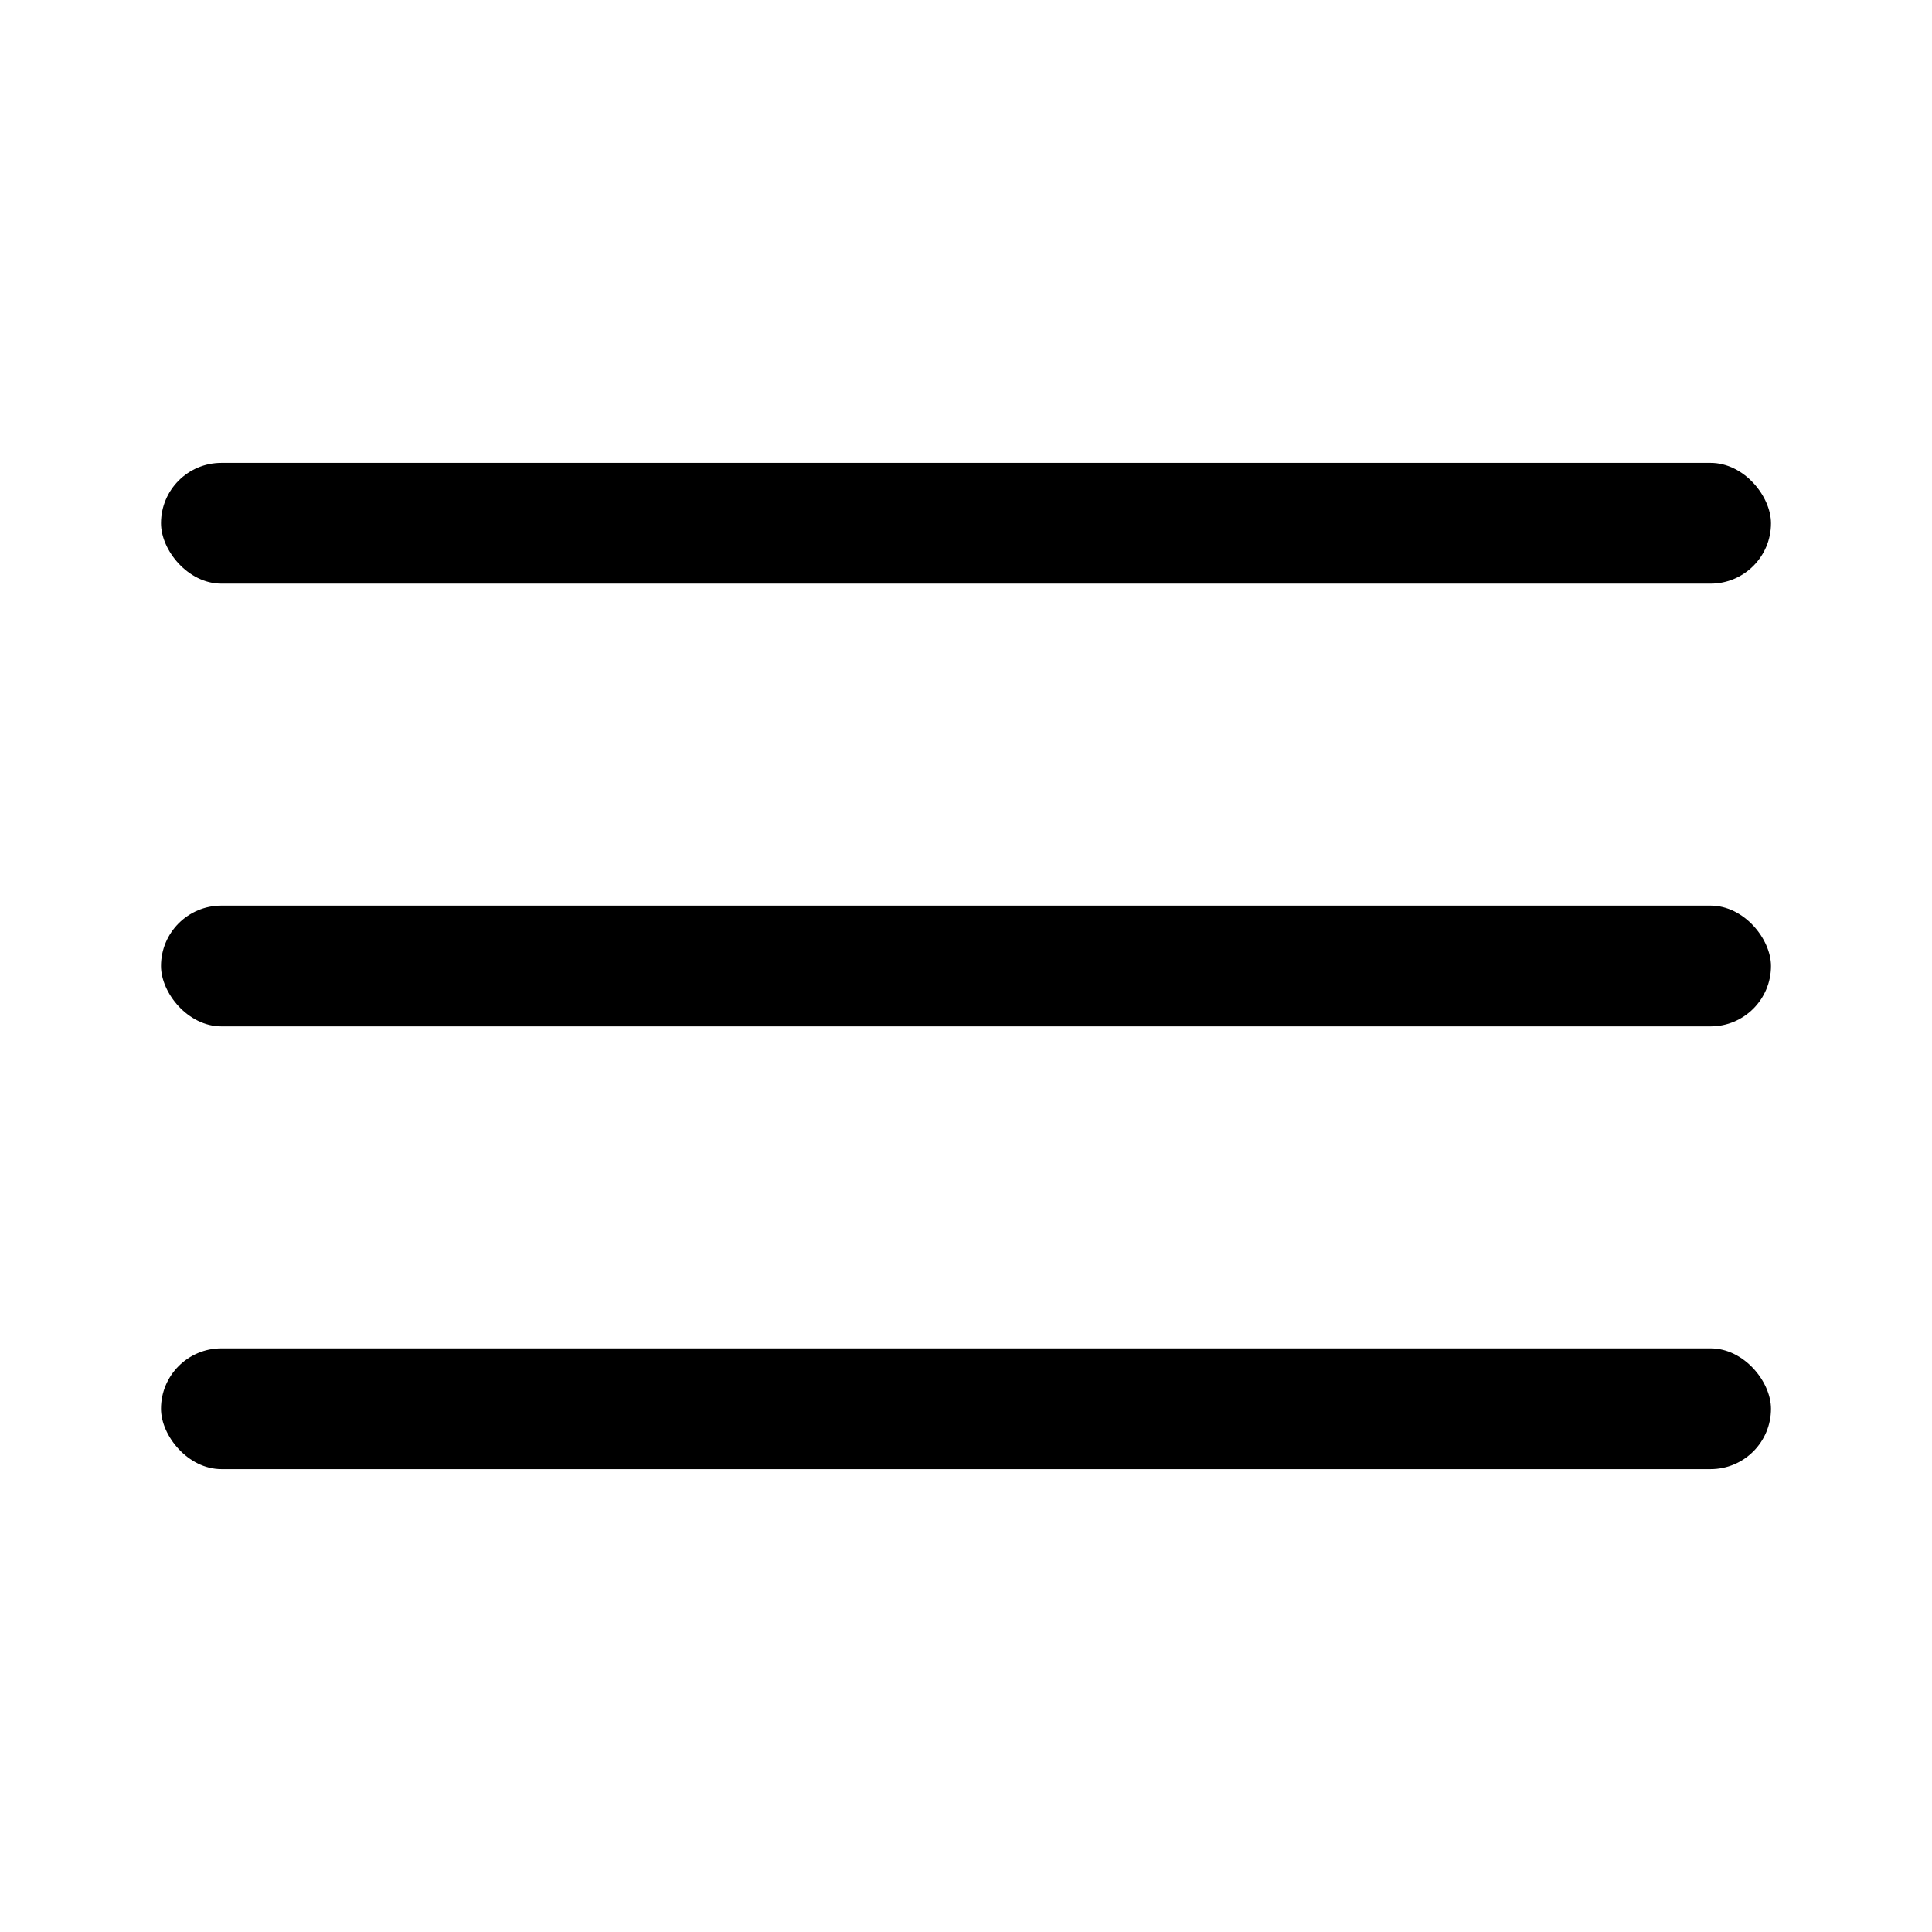
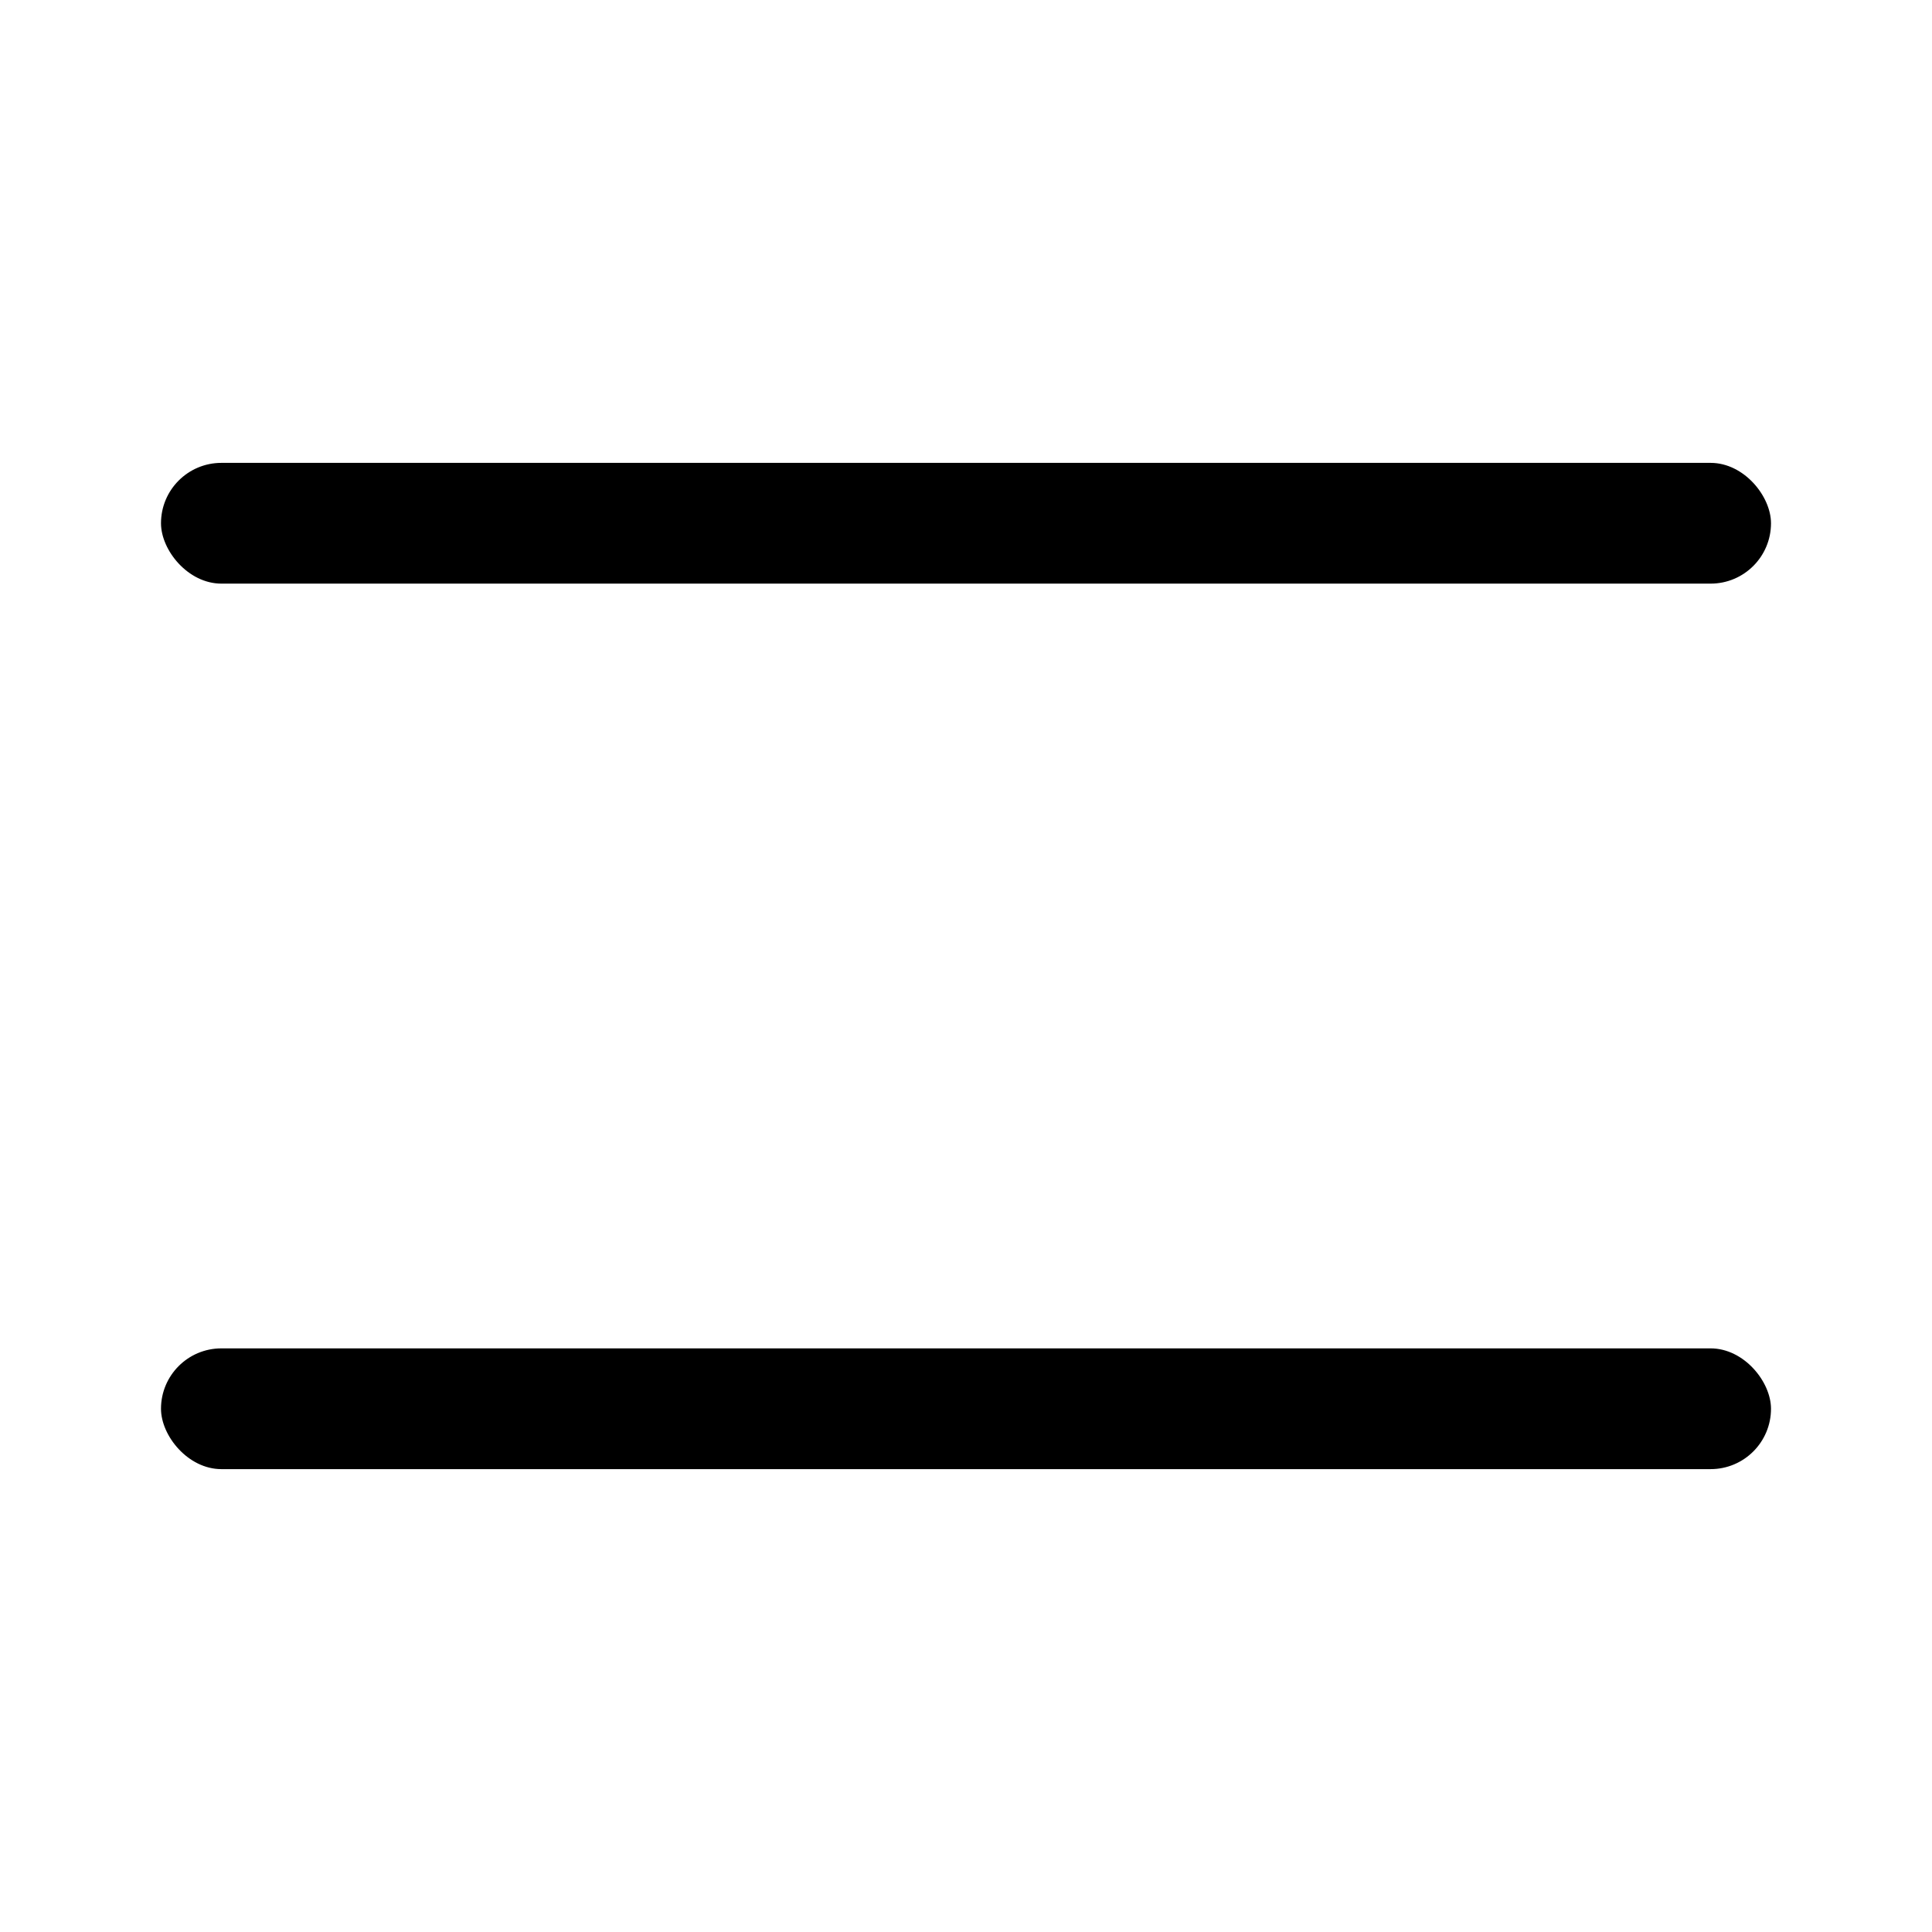
<svg xmlns="http://www.w3.org/2000/svg" width="24" height="24" viewBox="0 0 24 24" fill="none">
  <rect x="2" y="5.75" width="20" height="1.5" rx="0.75" fill="black" />
-   <rect x="2" y="11.25" width="20" height="1.5" rx="0.75" fill="black" />
  <rect x="2" y="16.75" width="20" height="1.5" rx="0.75" fill="black" />
</svg>